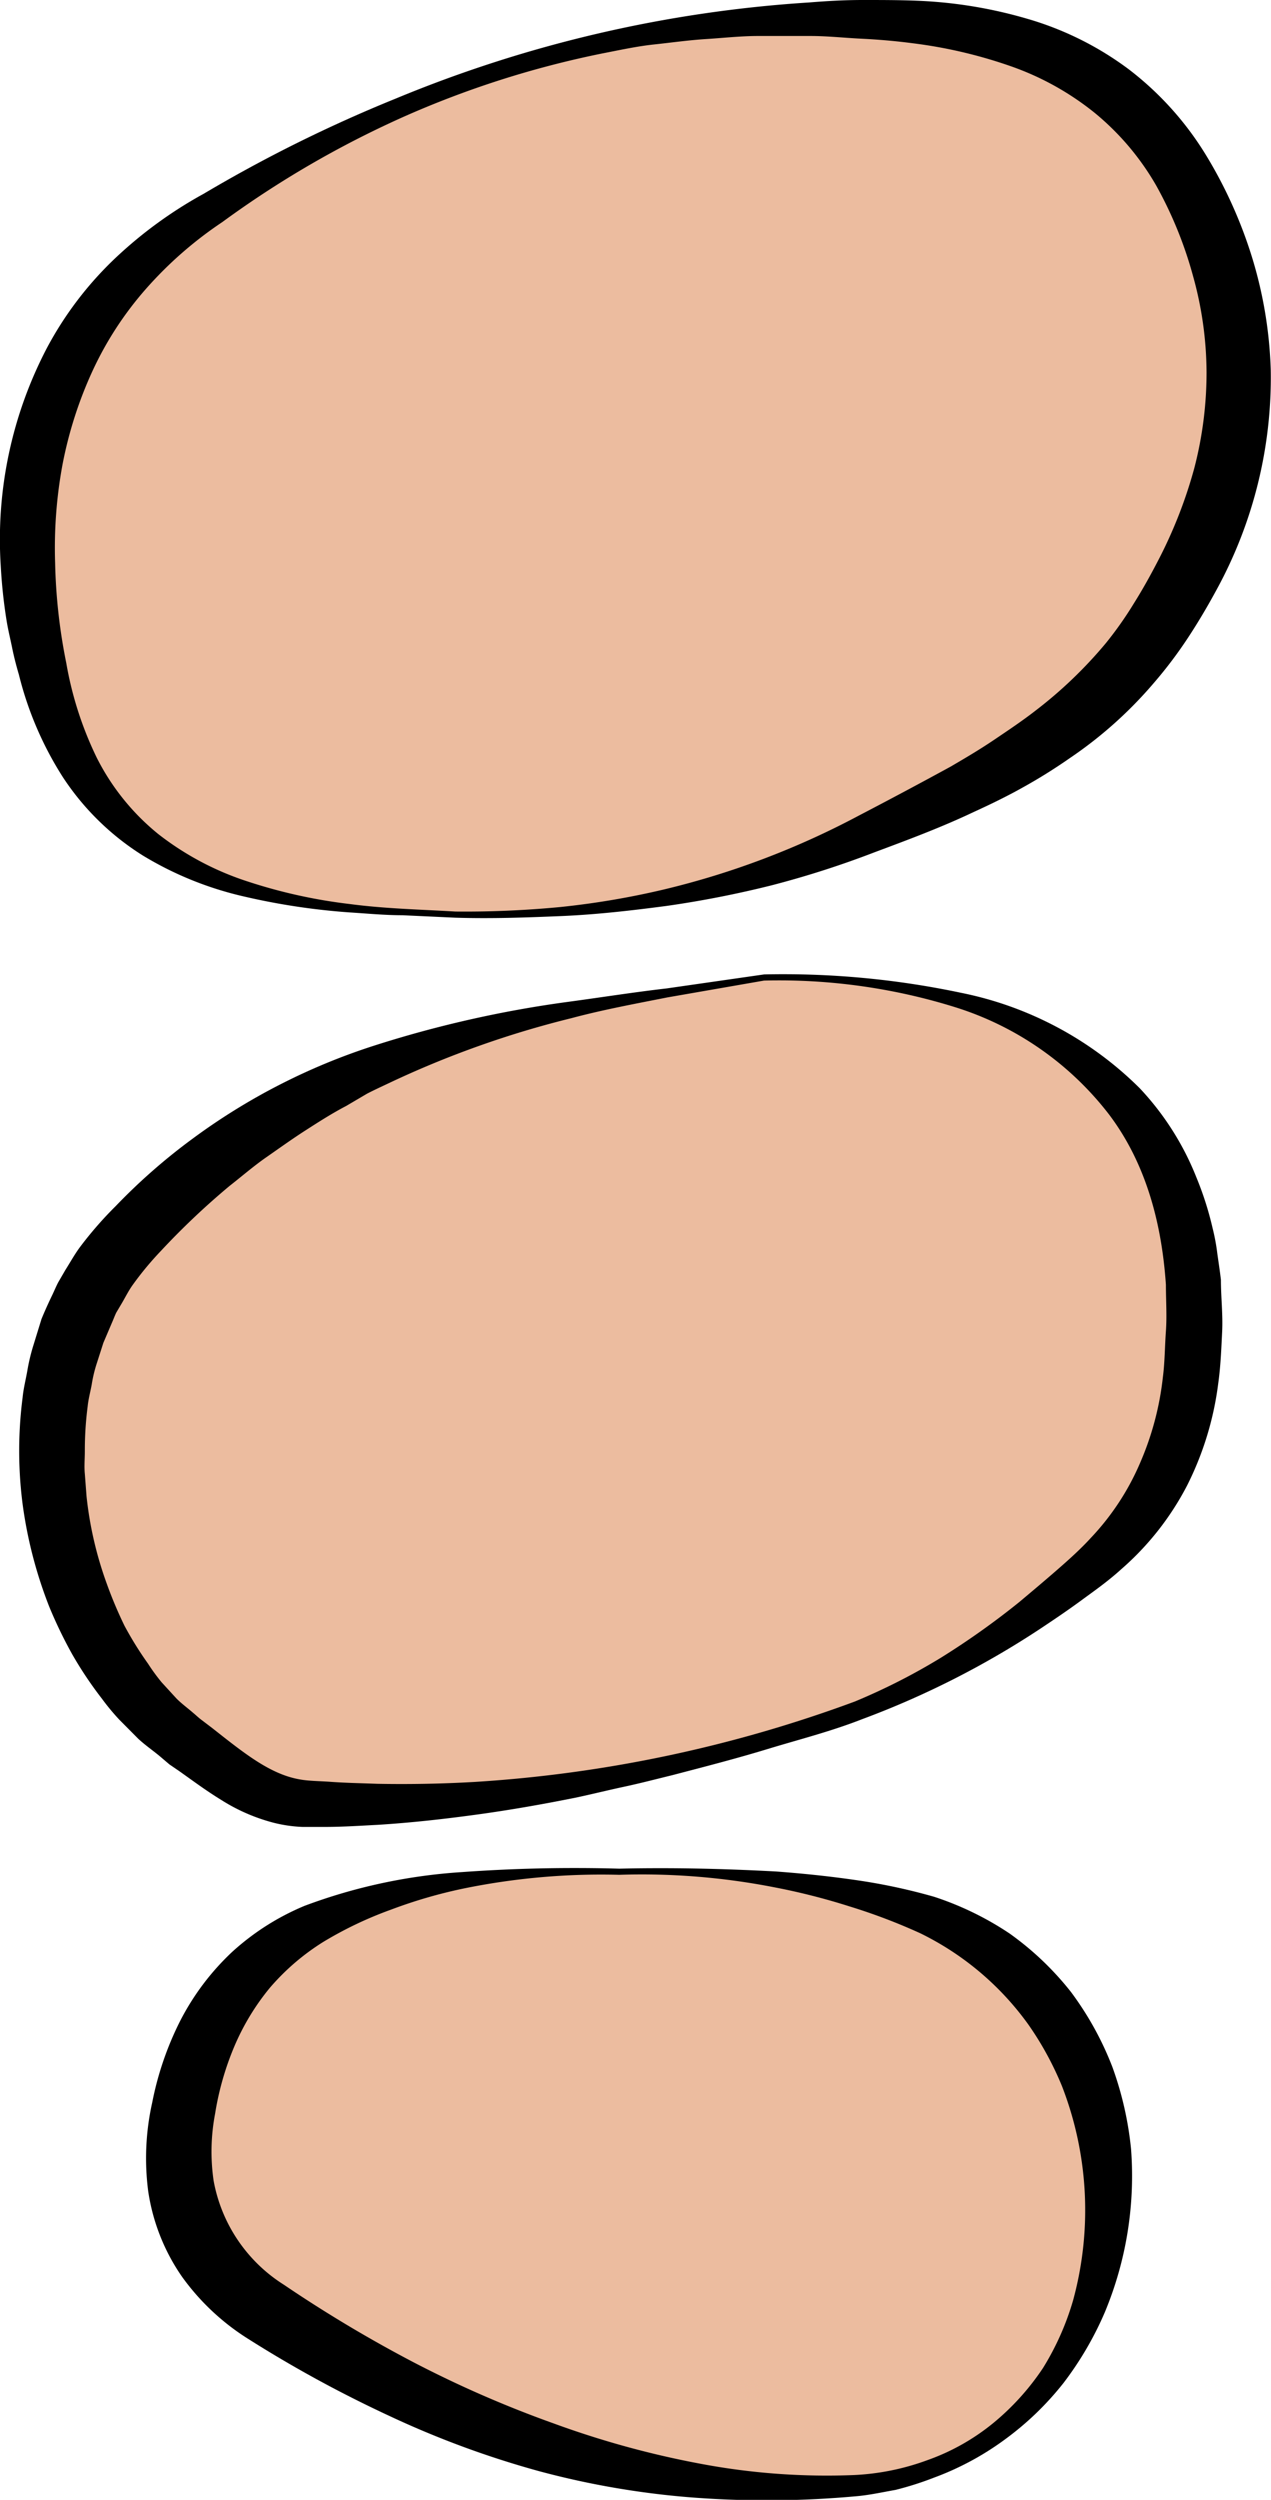
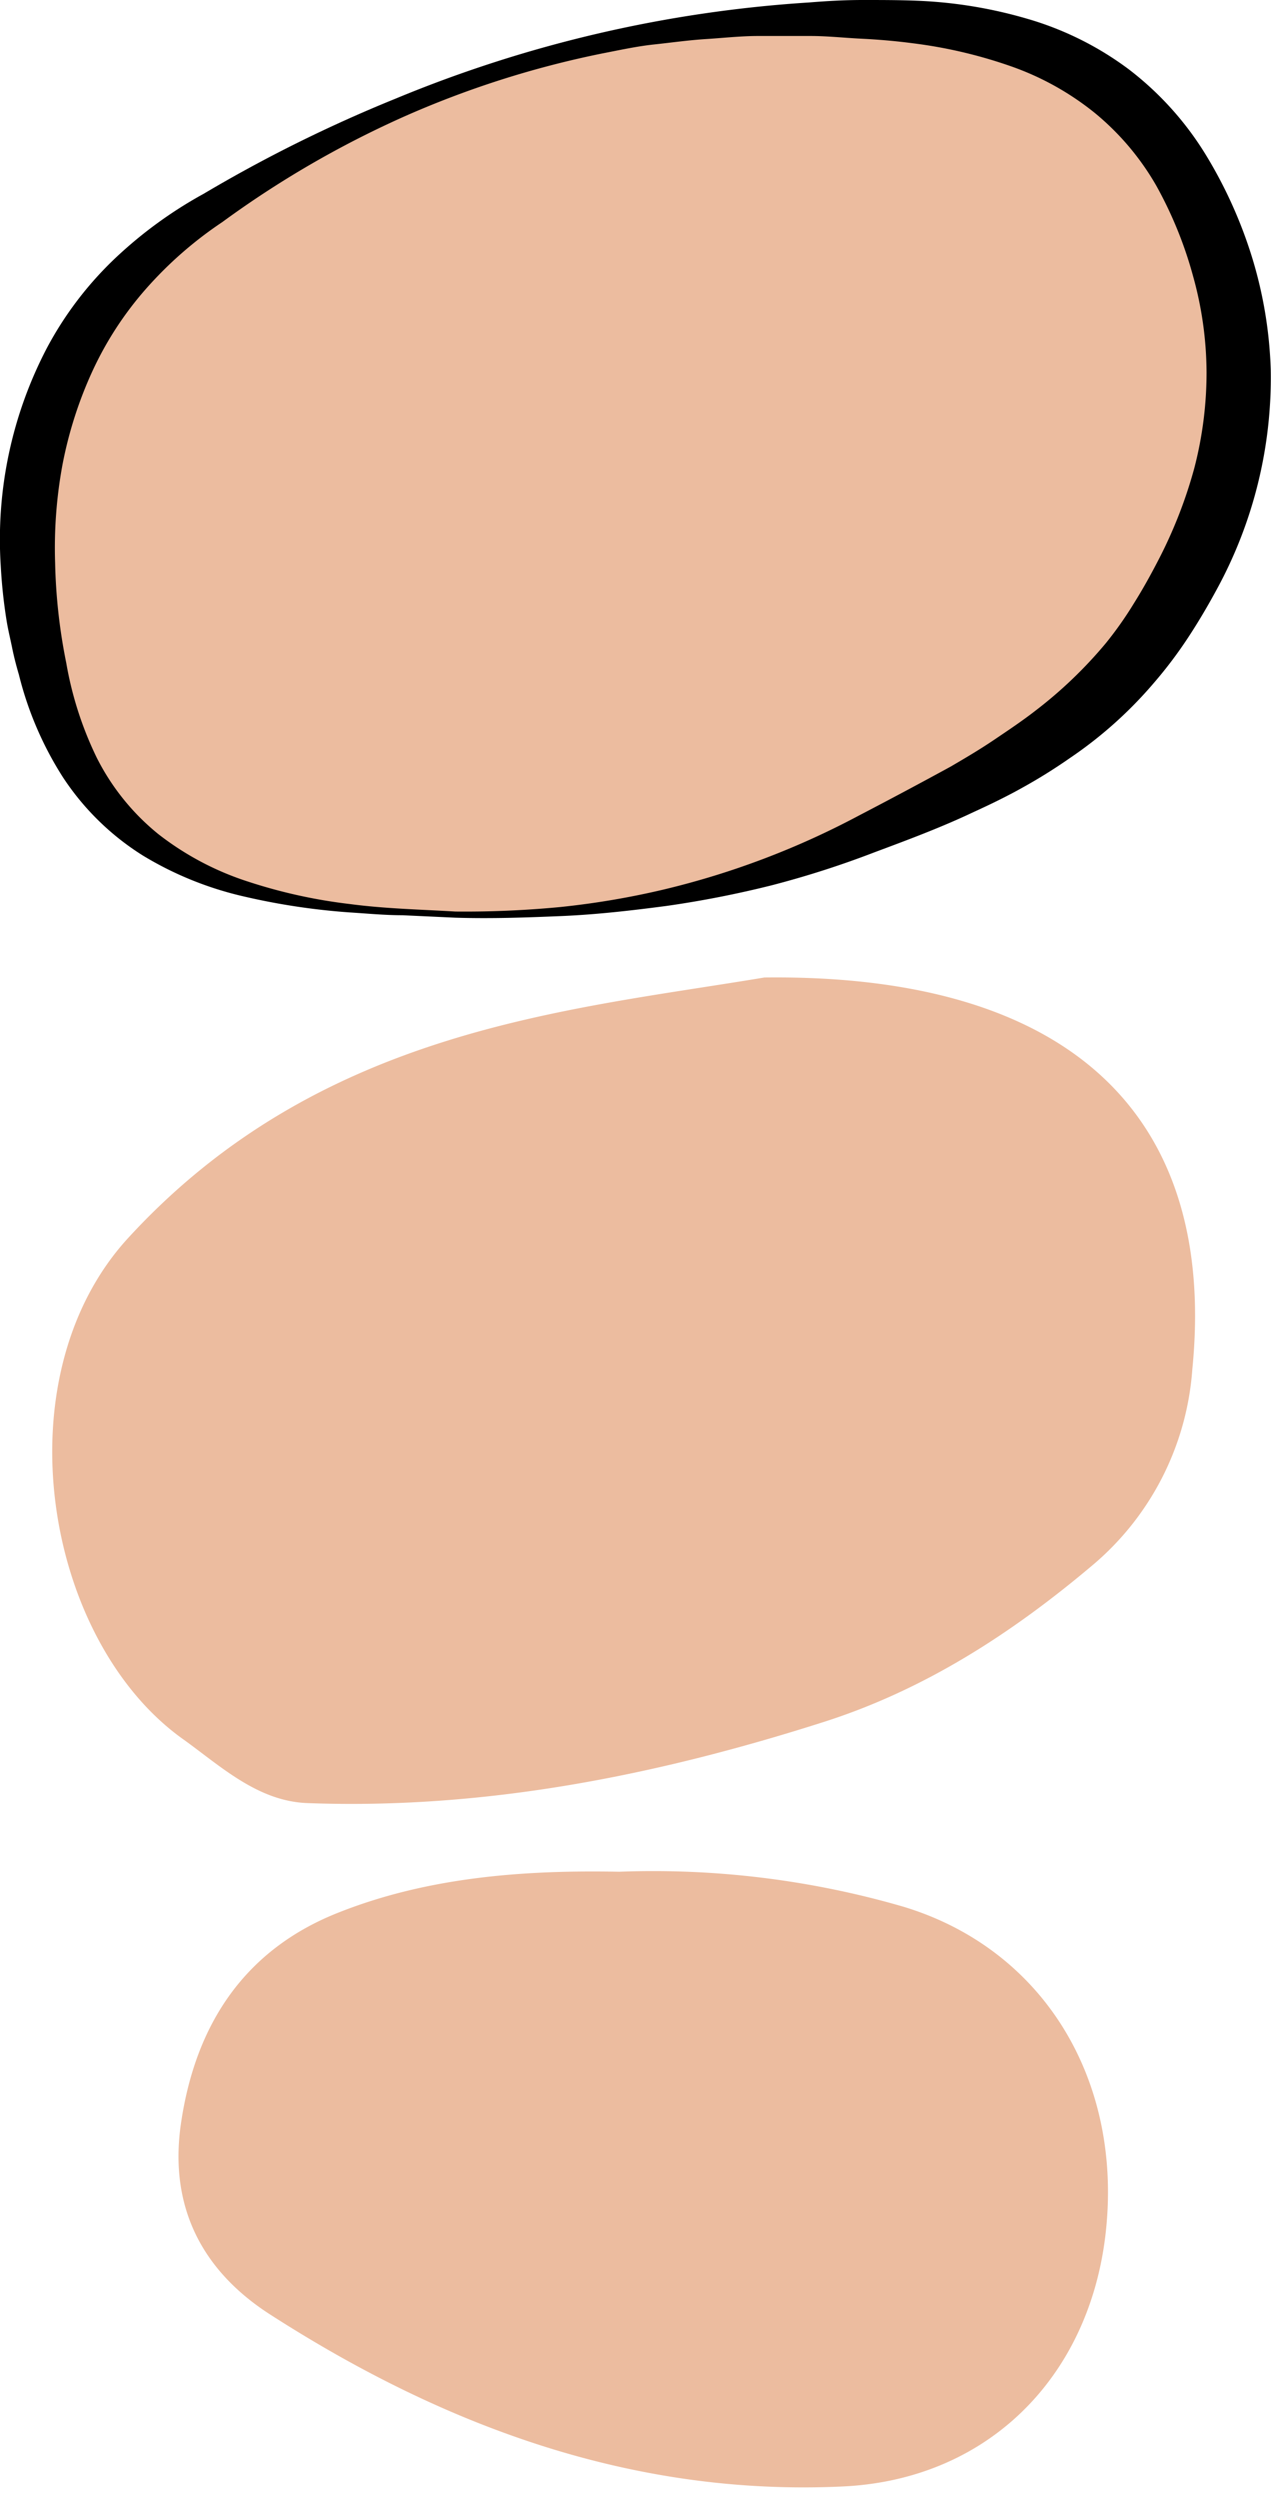
<svg xmlns="http://www.w3.org/2000/svg" id="Слой_1" data-name="Слой 1" viewBox="0 0 103.53 203.57">
  <defs>
    <style>.cls-1{fill:#ecbc9f;}</style>
  </defs>
  <title>tel</title>
  <path class="cls-1" d="M37.09,74.48c-2.06-.1-4.12-.18-6.17-.31-15.64-1-23.78-6.4-27-17.89-4.35-15.47-.3-30,11.43-38C32.26,6.66,51.16.82,71.69,1.59,82.9,2,92.84,5.51,97.91,17.1c5.29,12.09,3.28,23.31-3.64,33.89-5.93,9.08-15.53,13.36-25,17.49A76,76,0,0,1,37.09,74.48Z" />
  <path d="M37.09,74.73l-4.31-.2c-1.44,0-2.87-.14-4.31-.23A55.06,55.06,0,0,1,19.86,73a27.77,27.77,0,0,1-8.22-3.33A21.32,21.32,0,0,1,5.13,63.3a27.91,27.91,0,0,1-3.59-8.36c-.21-.71-.4-1.44-.55-2.18S.66,51.3.54,50.56a42.38,42.38,0,0,1-.48-4.5A33.61,33.61,0,0,1,3.82,28.34a28.55,28.55,0,0,1,5.53-7.28,35,35,0,0,1,7.24-5.28A116.49,116.49,0,0,1,32.18,8.05,105.25,105.25,0,0,1,65.92.2C67.38.08,68.83,0,70.29,0s2.94,0,4.42.06a37,37,0,0,1,8.9,1.45,25.77,25.77,0,0,1,8.33,4.13,25.54,25.54,0,0,1,6.3,7A37,37,0,0,1,102,21a34.75,34.75,0,0,1,1.51,9.14A36,36,0,0,1,99.11,48c-.72,1.33-1.49,2.64-2.32,3.9A35.17,35.17,0,0,1,94,55.6a34,34,0,0,1-6.85,6.13,43.63,43.63,0,0,1-3.83,2.39c-1.3.73-2.64,1.38-4,2-2.67,1.27-5.4,2.28-8.1,3.29a77.31,77.31,0,0,1-8.35,2.68,84,84,0,0,1-8.56,1.68c-2.88.38-5.75.71-8.63.83S40,74.82,37.09,74.73Zm0-.5a81.66,81.66,0,0,0,8.57-.37,66.24,66.24,0,0,0,8.43-1.43,66.66,66.66,0,0,0,15.84-6q3.84-2,7.5-4c1.2-.7,2.4-1.41,3.54-2.18s2.28-1.53,3.35-2.36a35.62,35.62,0,0,0,5.77-5.53,29.87,29.87,0,0,0,2.28-3.24c.73-1.16,1.38-2.34,2-3.54a37.72,37.72,0,0,0,2.91-7.45,30.87,30.87,0,0,0,1-7.81,29.5,29.5,0,0,0-1.1-7.84,32.85,32.85,0,0,0-3-7.37,21.47,21.47,0,0,0-5-5.91,22.94,22.94,0,0,0-6.85-3.81,38.64,38.64,0,0,0-8-1.87c-1.37-.18-2.76-.3-4.18-.37S67.4,2.93,66,2.93s-2.83,0-4.24,0-2.83.16-4.25.25-2.82.29-4.23.44-2.81.46-4.21.73A78,78,0,0,0,32.81,9.54,80.84,80.84,0,0,0,18.1,18.09a31.81,31.81,0,0,0-6.19,5.41,27.65,27.65,0,0,0-4.38,6.72,33.21,33.21,0,0,0-2.44,7.62,37.24,37.24,0,0,0-.6,8A45.8,45.8,0,0,0,5.4,54,28.78,28.78,0,0,0,7.88,61.7a19,19,0,0,0,5,6.21,23.69,23.69,0,0,0,7.32,3.88,42.49,42.49,0,0,0,8.31,1.83C31.37,74,34.24,74.06,37.1,74.23Z" />
  <path class="cls-1" d="M62.26,79.6c25.41-.31,36.87,11.69,34.86,31.92a23,23,0,0,1-8.2,16c-6.54,5.51-13.61,10.08-21.81,12.7-13.68,4.37-27.64,7.15-42.08,6.61-4-.15-7-2.95-10-5.12-11.4-8-15-29.41-4.68-40.8C26,83.78,46.17,82.29,62.26,79.6Z" />
-   <path d="M62.24,79.35a70.06,70.06,0,0,1,16.06,1.5,28.6,28.6,0,0,1,14.54,7.77,22.89,22.89,0,0,1,4.61,7.25A26.22,26.22,0,0,1,98.77,100a16.85,16.85,0,0,1,.39,2.1c.1.71.21,1.42.29,2.12,0,1.41.17,2.83.1,4.24s-.12,2.78-.32,4.21a25.52,25.52,0,0,1-2.53,8.29,23.15,23.15,0,0,1-5.35,6.81c-1.1,1-2.19,1.76-3.28,2.56s-2.23,1.57-3.36,2.32A71.47,71.47,0,0,1,70.22,140c-2.55,1-5.14,1.65-7.7,2.43s-5.17,1.45-7.77,2.13c-1.31.32-2.61.66-3.92.94s-2.63.61-3.95.89c-2.64.53-5.3,1-8,1.37s-5.38.67-8.1.84c-1.35.07-2.71.16-4.08.17-.7,0-1.31,0-2.09,0a11.31,11.31,0,0,1-2.4-.36A15,15,0,0,1,18,146.56c-1.24-.76-2.35-1.59-3.41-2.34l-.79-.54L13,143c-.57-.47-1.19-.9-1.73-1.4l-1.56-1.57a18.73,18.73,0,0,1-1.4-1.69,31.45,31.45,0,0,1-2.43-3.63A36.57,36.57,0,0,1,4,130.81a35.79,35.79,0,0,1-2.16-8.34,33.84,33.84,0,0,1,0-8.65c.07-.73.25-1.44.38-2.16a15.85,15.85,0,0,1,.51-2.14l.65-2.11c.28-.68.59-1.36.9-2,.16-.34.3-.68.47-1l.58-1c.4-.63.76-1.29,1.21-1.89a30.4,30.4,0,0,1,2.88-3.3,48.39,48.39,0,0,1,6.29-5.51,51.29,51.29,0,0,1,14.73-7.55,92.12,92.12,0,0,1,15.86-3.58c2.67-.36,5.31-.78,8-1.09Zm0,.5-7.87,1.37c-2.62.52-5.24,1-7.82,1.69a78.85,78.85,0,0,0-14.89,5.3c-.59.28-1.18.55-1.76.85l-1.7,1c-1.15.6-2.24,1.3-3.33,2s-2.13,1.45-3.18,2.18-2,1.56-3,2.34a61.41,61.41,0,0,0-5.56,5.26,26,26,0,0,0-2.31,2.78c-.34.47-.6,1-.9,1.51l-.45.76c-.13.27-.23.55-.35.82l-.7,1.64L7.89,111a11.17,11.17,0,0,0-.42,1.75c-.11.6-.27,1.18-.33,1.78a27.84,27.84,0,0,0-.23,3.65c0,.62-.06,1.23,0,1.84l.14,1.84A30,30,0,0,0,8.71,129a34.73,34.73,0,0,0,1.43,3.39,28.54,28.54,0,0,0,1.92,3.09A15.73,15.73,0,0,0,13.17,137l1.21,1.32c.42.42.9.77,1.35,1.16.23.19.42.38.7.59l.83.63c2.15,1.69,4.06,3.25,6.09,3.93a7.44,7.44,0,0,0,1.54.34c.54.06,1.28.08,1.91.12,1.3.1,2.62.12,3.93.17,2.63.05,5.26,0,7.9-.15a108.58,108.58,0,0,0,31-6.55,50.93,50.93,0,0,0,7-3.56,64.25,64.25,0,0,0,6.42-4.56c1-.84,2-1.68,3-2.55s2-1.77,2.8-2.65a20.71,20.71,0,0,0,4-6.07,24.08,24.08,0,0,0,1.87-7c.16-1.21.16-2.52.25-3.77s0-2.52,0-3.78c-.34-5-1.62-9.87-4.62-13.85A25.37,25.37,0,0,0,78,82.08,48.18,48.18,0,0,0,62.28,79.85Z" />
  <path class="cls-1" d="M50.44,152.42a73.05,73.05,0,0,1,23.12,2.84c11.49,3.46,18,14.24,16.47,26.86-1.42,11.58-9.65,19.81-21.39,20.36-17.09.8-32.47-4.9-46.63-14-5.46-3.51-8.27-8.67-7.27-15.55,1.18-8.12,5.22-14.18,12.82-17.18C34.84,152.86,42.63,152.27,50.44,152.42Z" />
-   <path d="M50.44,152.17c4.24-.1,8.51,0,12.78.23,2.14.16,4.29.38,6.43.69a47.8,47.8,0,0,1,6.44,1.37,25,25,0,0,1,6.16,3,24.29,24.29,0,0,1,5,4.77,25.7,25.7,0,0,1,3.36,6.09A27.57,27.57,0,0,1,92.13,175,28.88,28.88,0,0,1,90,188.28a27.06,27.06,0,0,1-3.37,5.77,24.34,24.34,0,0,1-4.76,4.59,23.31,23.31,0,0,1-5.79,3.12,25.89,25.89,0,0,1-3.14,1c-1.08.19-2.15.43-3.24.52a80,80,0,0,1-13,.12,68.4,68.4,0,0,1-12.84-2.18,76.18,76.18,0,0,1-12.24-4.53,100.78,100.78,0,0,1-11.47-6.27,19.21,19.21,0,0,1-5.31-5,16.4,16.4,0,0,1-2.77-7,20.79,20.79,0,0,1,.33-7.21,25.6,25.6,0,0,1,2.26-6.61,20.55,20.55,0,0,1,4.26-5.66,20.36,20.36,0,0,1,5.88-3.74,44.61,44.61,0,0,1,12.82-2.75A127.45,127.45,0,0,1,50.44,152.17Zm0,.5a55.91,55.91,0,0,0-12.6,1.1,39.8,39.8,0,0,0-6,1.74,31,31,0,0,0-5.5,2.62A18.91,18.91,0,0,0,22,161.85a19.36,19.36,0,0,0-2.91,4.79,23.56,23.56,0,0,0-1.57,5.49,16.46,16.46,0,0,0-.12,5.45,12.69,12.69,0,0,0,5.72,8.47,108.87,108.87,0,0,0,10.63,6.35,90.76,90.76,0,0,0,11.36,4.95,74.59,74.59,0,0,0,12,3.29,55.33,55.33,0,0,0,12.45.91,19.91,19.91,0,0,0,6-1.22,17.9,17.9,0,0,0,5.33-3,20.47,20.47,0,0,0,4.07-4.5,22.09,22.09,0,0,0,2.45-5.51,27.89,27.89,0,0,0-.91-17.45,25.83,25.83,0,0,0-2.73-5,23.59,23.59,0,0,0-8.81-7.44,47.54,47.54,0,0,0-5.77-2.19,53.42,53.42,0,0,0-6.1-1.55A56.13,56.13,0,0,0,50.44,152.67Z" />
</svg>